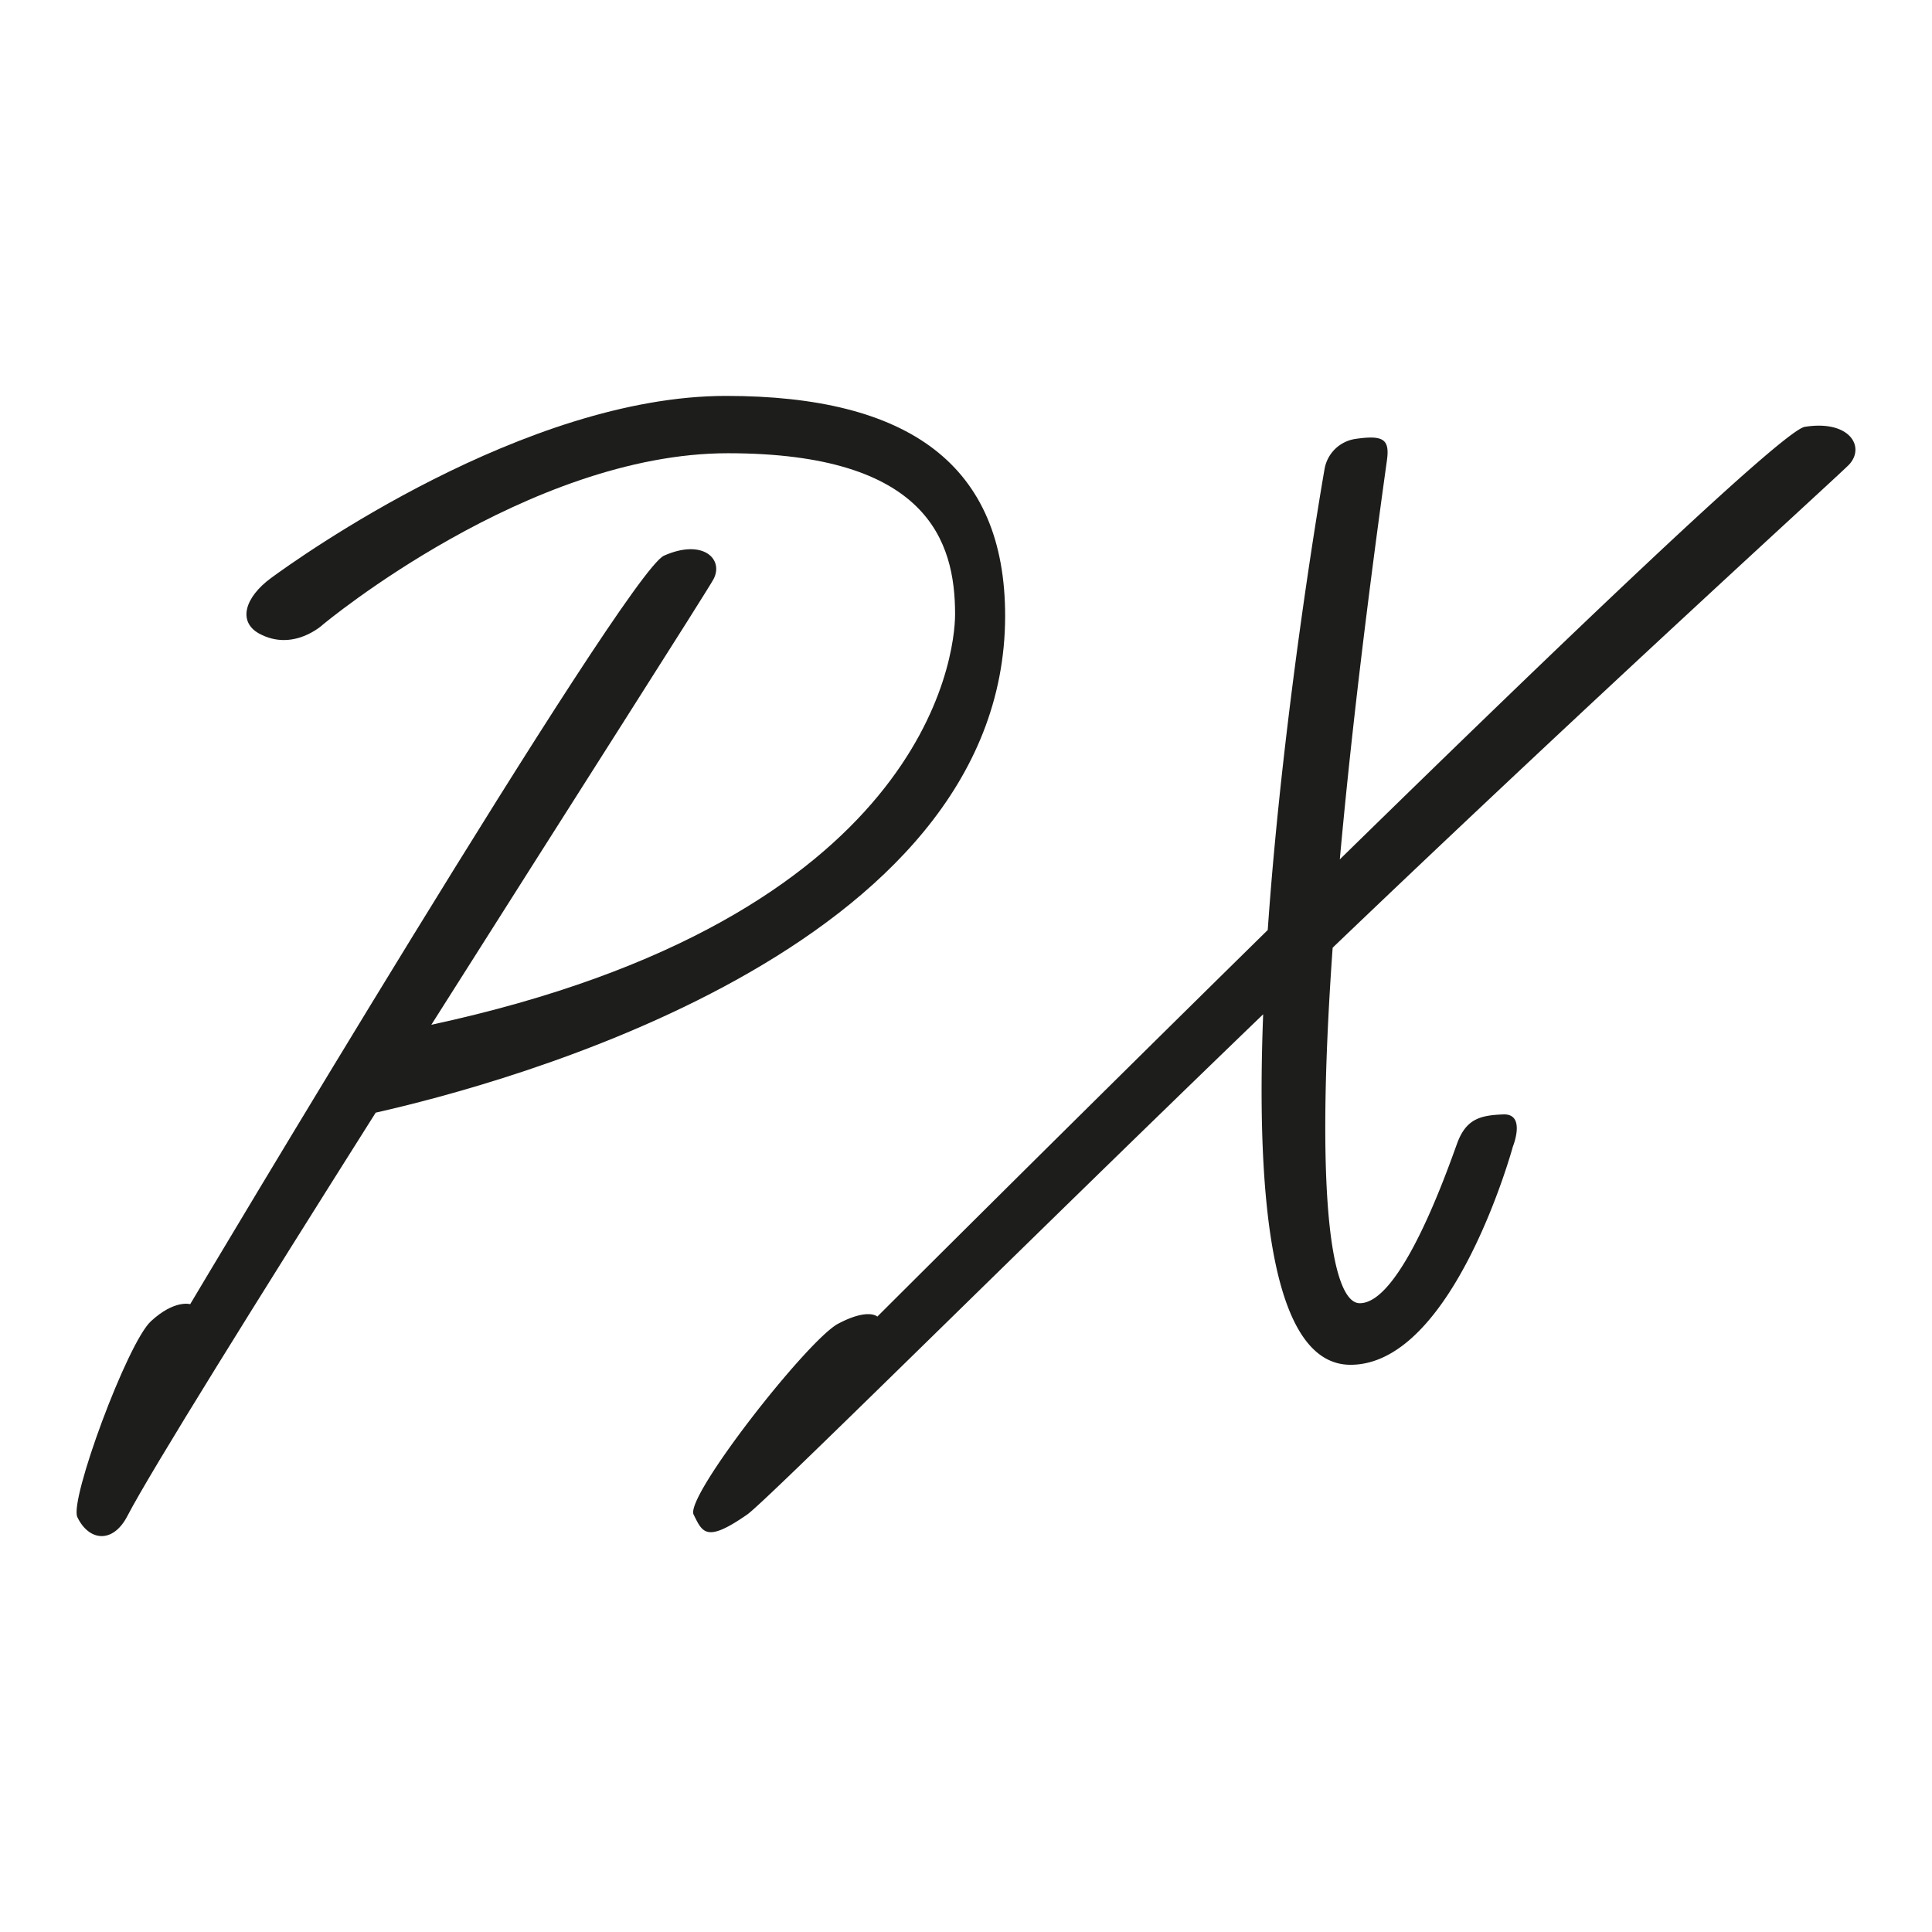
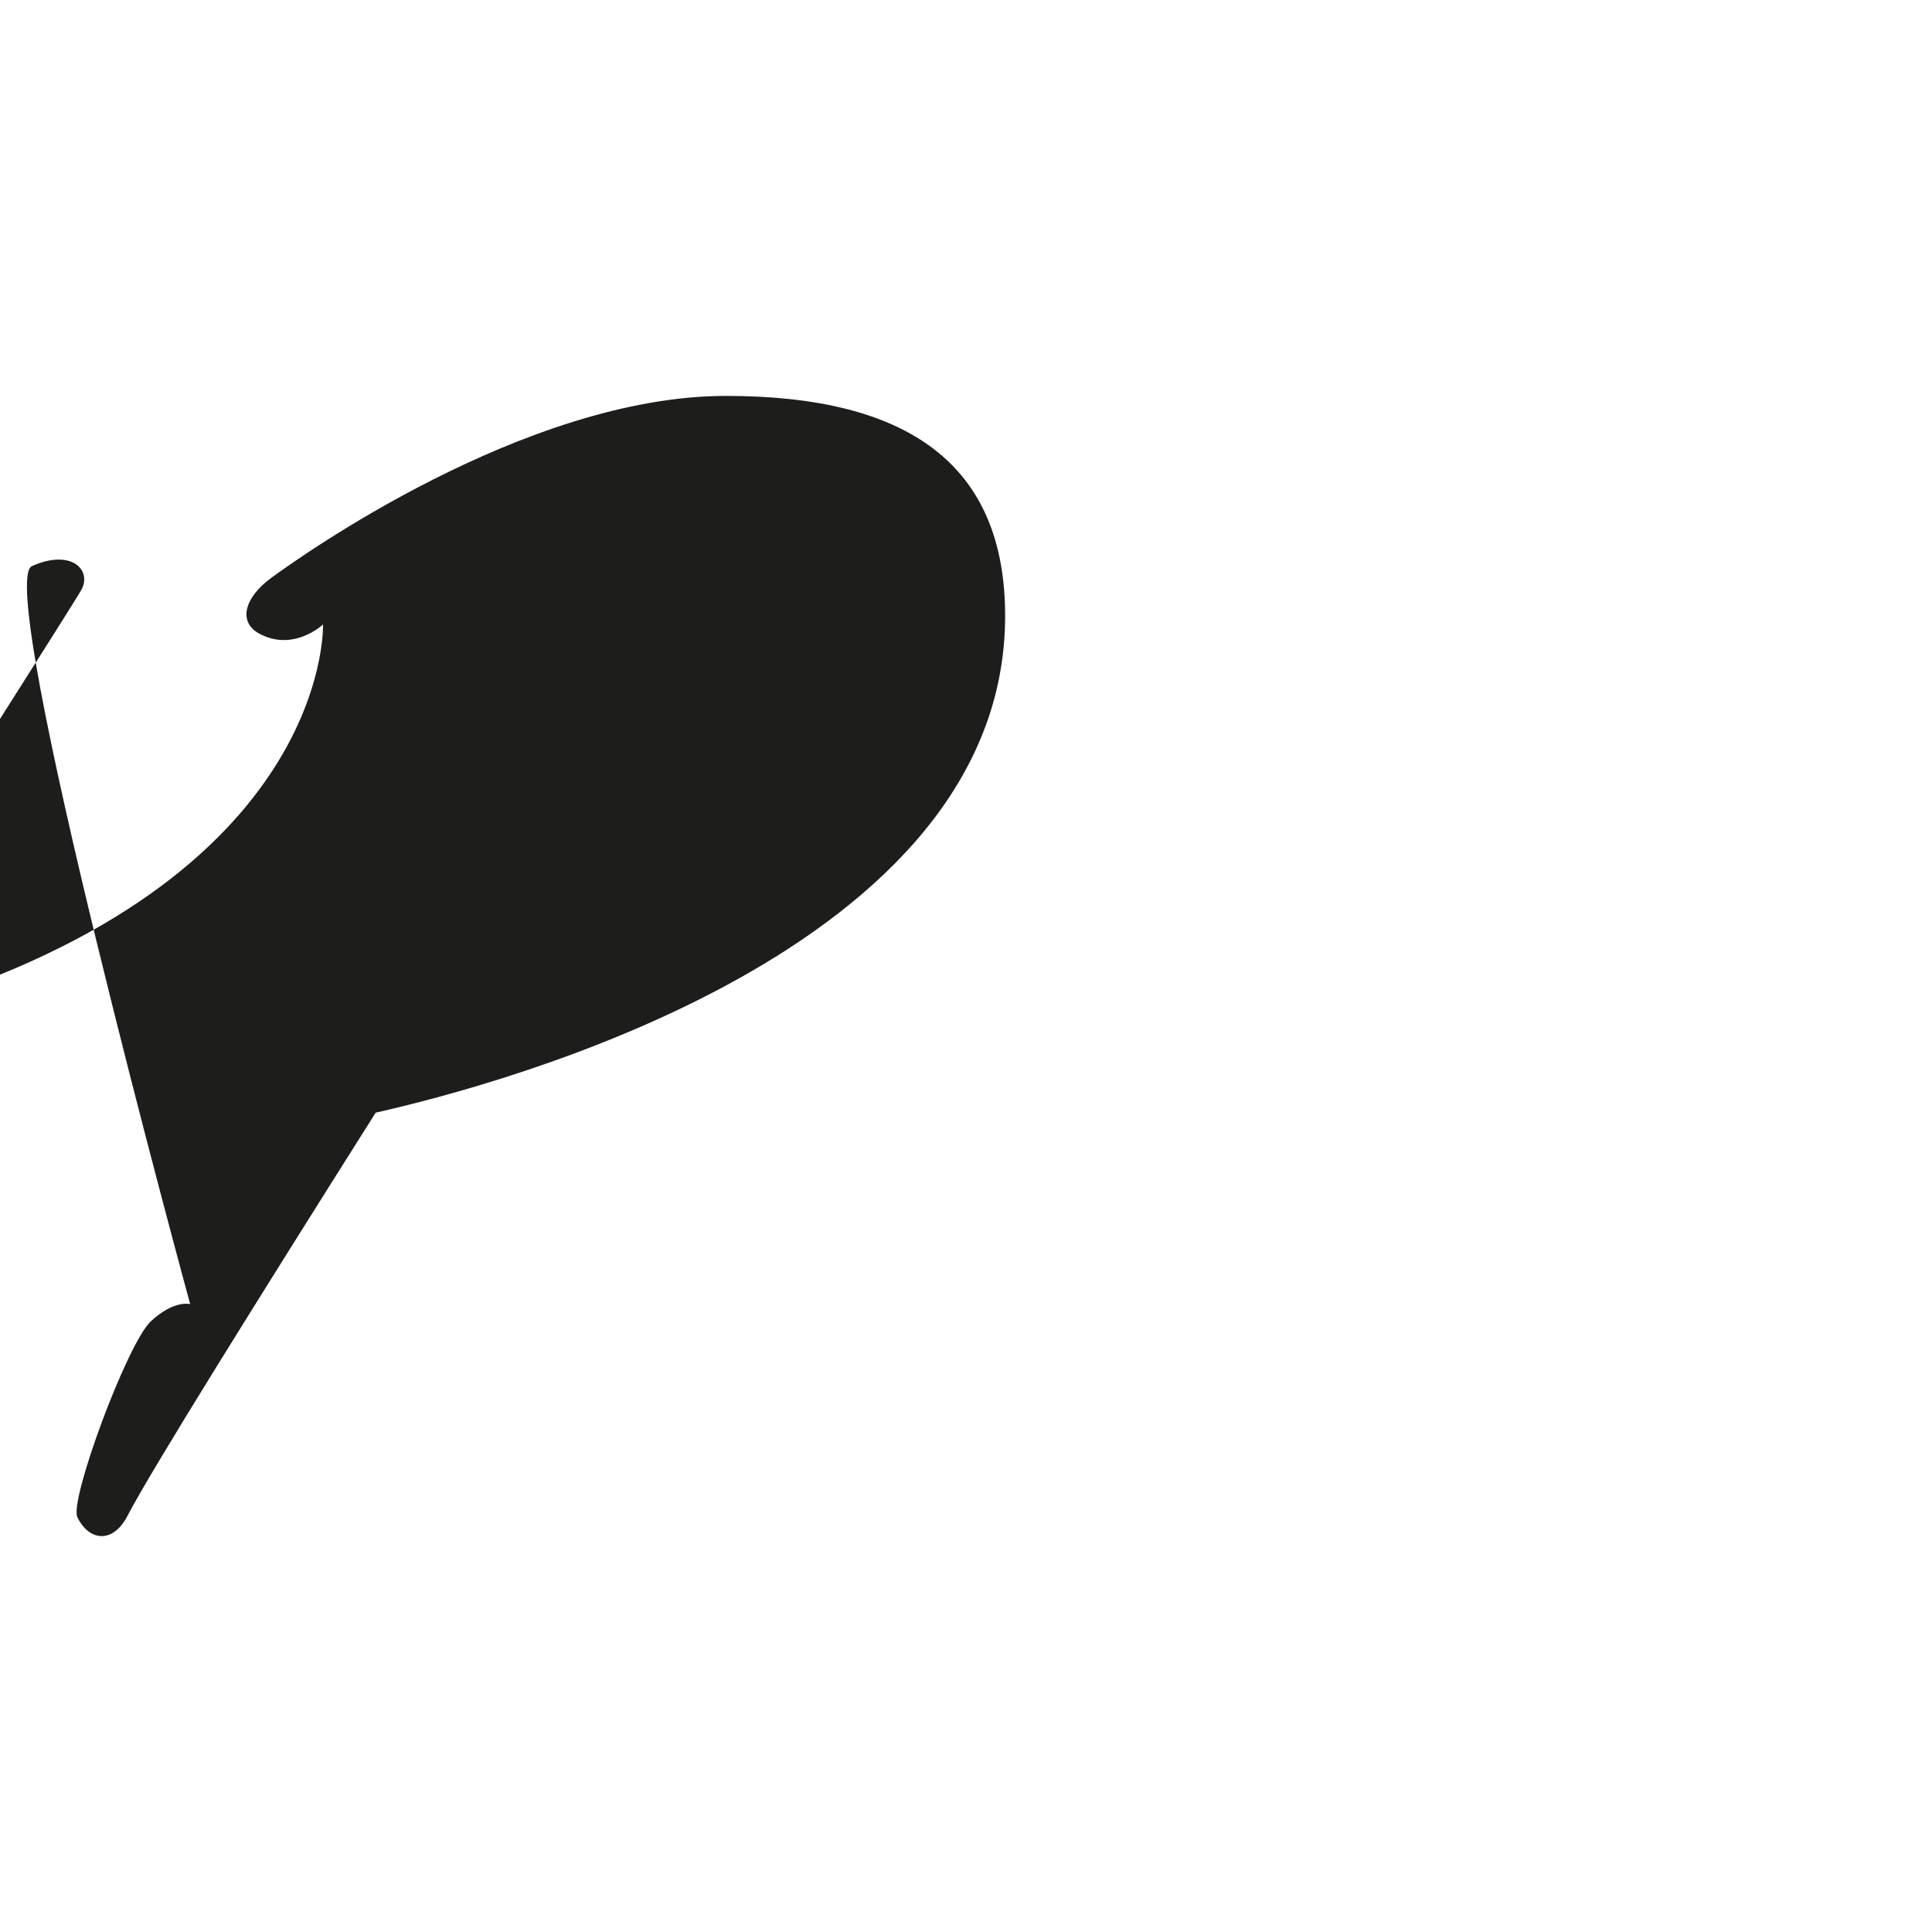
<svg xmlns="http://www.w3.org/2000/svg" width="512" height="512" viewBox="0 0 512 512">
  <g id="Grupo_101" data-name="Grupo 101" transform="translate(-988 691)">
    <rect id="Rectángulo_34" data-name="Rectángulo 34" width="512" height="512" transform="translate(988 -691)" fill="#fff" />
    <g id="Grupo_100" data-name="Grupo 100" transform="translate(66.295 -830.538)">
-       <path id="Trazado_116" data-name="Trazado 116" d="M246.076,58.387C246.12,18.223,220.462,0,172.116,0,118.72,0,58.694,43.018,51.6,48.214S42.74,59.807,48.3,62.939c9.163,5.05,17.023-2.371,17.023-2.371s54.347-45.375,107.289-45.375,60.2,23.419,60.2,42.623c0,11.549-8.08,80.635-138.8,108.84,37.236-58.826,73.448-115.471,74.824-118.164,2.708-5.313-2.927-10.714-13.173-6.148S30.108,240.7,30.108,240.7s-4.172-1.259-10.422,4.537S-1.947,292.636.2,297.13c3.03,6.338,9.4,7.187,13.29-.337,6.133-11.841,34.748-57.714,65.778-106.85C112.368,182.493,245.974,147.116,246.076,58.387Z" transform="translate(942 244.457)" fill="#1d1d1b" />
-       <path id="Trazado_117" data-name="Trazado 117" d="M466.846,187.914c-6.133.234-9.895,1.186-12.281,7.8-2.723,7.509-14.959,42.447-25.834,42.228-6.513-.1-12.178-22.819-7.113-94.189l.453-.454C492.593,75.824,556.38,17.994,558.547,15.637c4.259-4.728,0-11.827-11.812-9.938-5.767.937-64.578,57.26-123.214,114.622C426.1,91.735,430.107,56.9,436.006,14.569c.775-5.577-.937-6.733-8.27-5.679a9.748,9.748,0,0,0-8.27,8.036S408.62,78.576,404.42,139.041C350.073,192.452,300.951,241.5,300.951,241.5s-2.356-2.357-10.392,1.888-40.647,45.843-38.29,50.571,3.308,7.567,14.183,0c5.006-3.469,70.77-68.984,136.753-132.581-1.917,49.6,2.371,92.886,23.156,92.886,27.269,0,43.018-57.816,43.018-57.816S472.95,187.68,466.846,187.914Z" transform="translate(853.251 246.955)" fill="#1d1d1b" />
+       <path id="Trazado_116" data-name="Trazado 116" d="M246.076,58.387C246.12,18.223,220.462,0,172.116,0,118.72,0,58.694,43.018,51.6,48.214S42.74,59.807,48.3,62.939c9.163,5.05,17.023-2.371,17.023-2.371c0,11.549-8.08,80.635-138.8,108.84,37.236-58.826,73.448-115.471,74.824-118.164,2.708-5.313-2.927-10.714-13.173-6.148S30.108,240.7,30.108,240.7s-4.172-1.259-10.422,4.537S-1.947,292.636.2,297.13c3.03,6.338,9.4,7.187,13.29-.337,6.133-11.841,34.748-57.714,65.778-106.85C112.368,182.493,245.974,147.116,246.076,58.387Z" transform="translate(942 244.457)" fill="#1d1d1b" />
    </g>
  </g>
</svg>